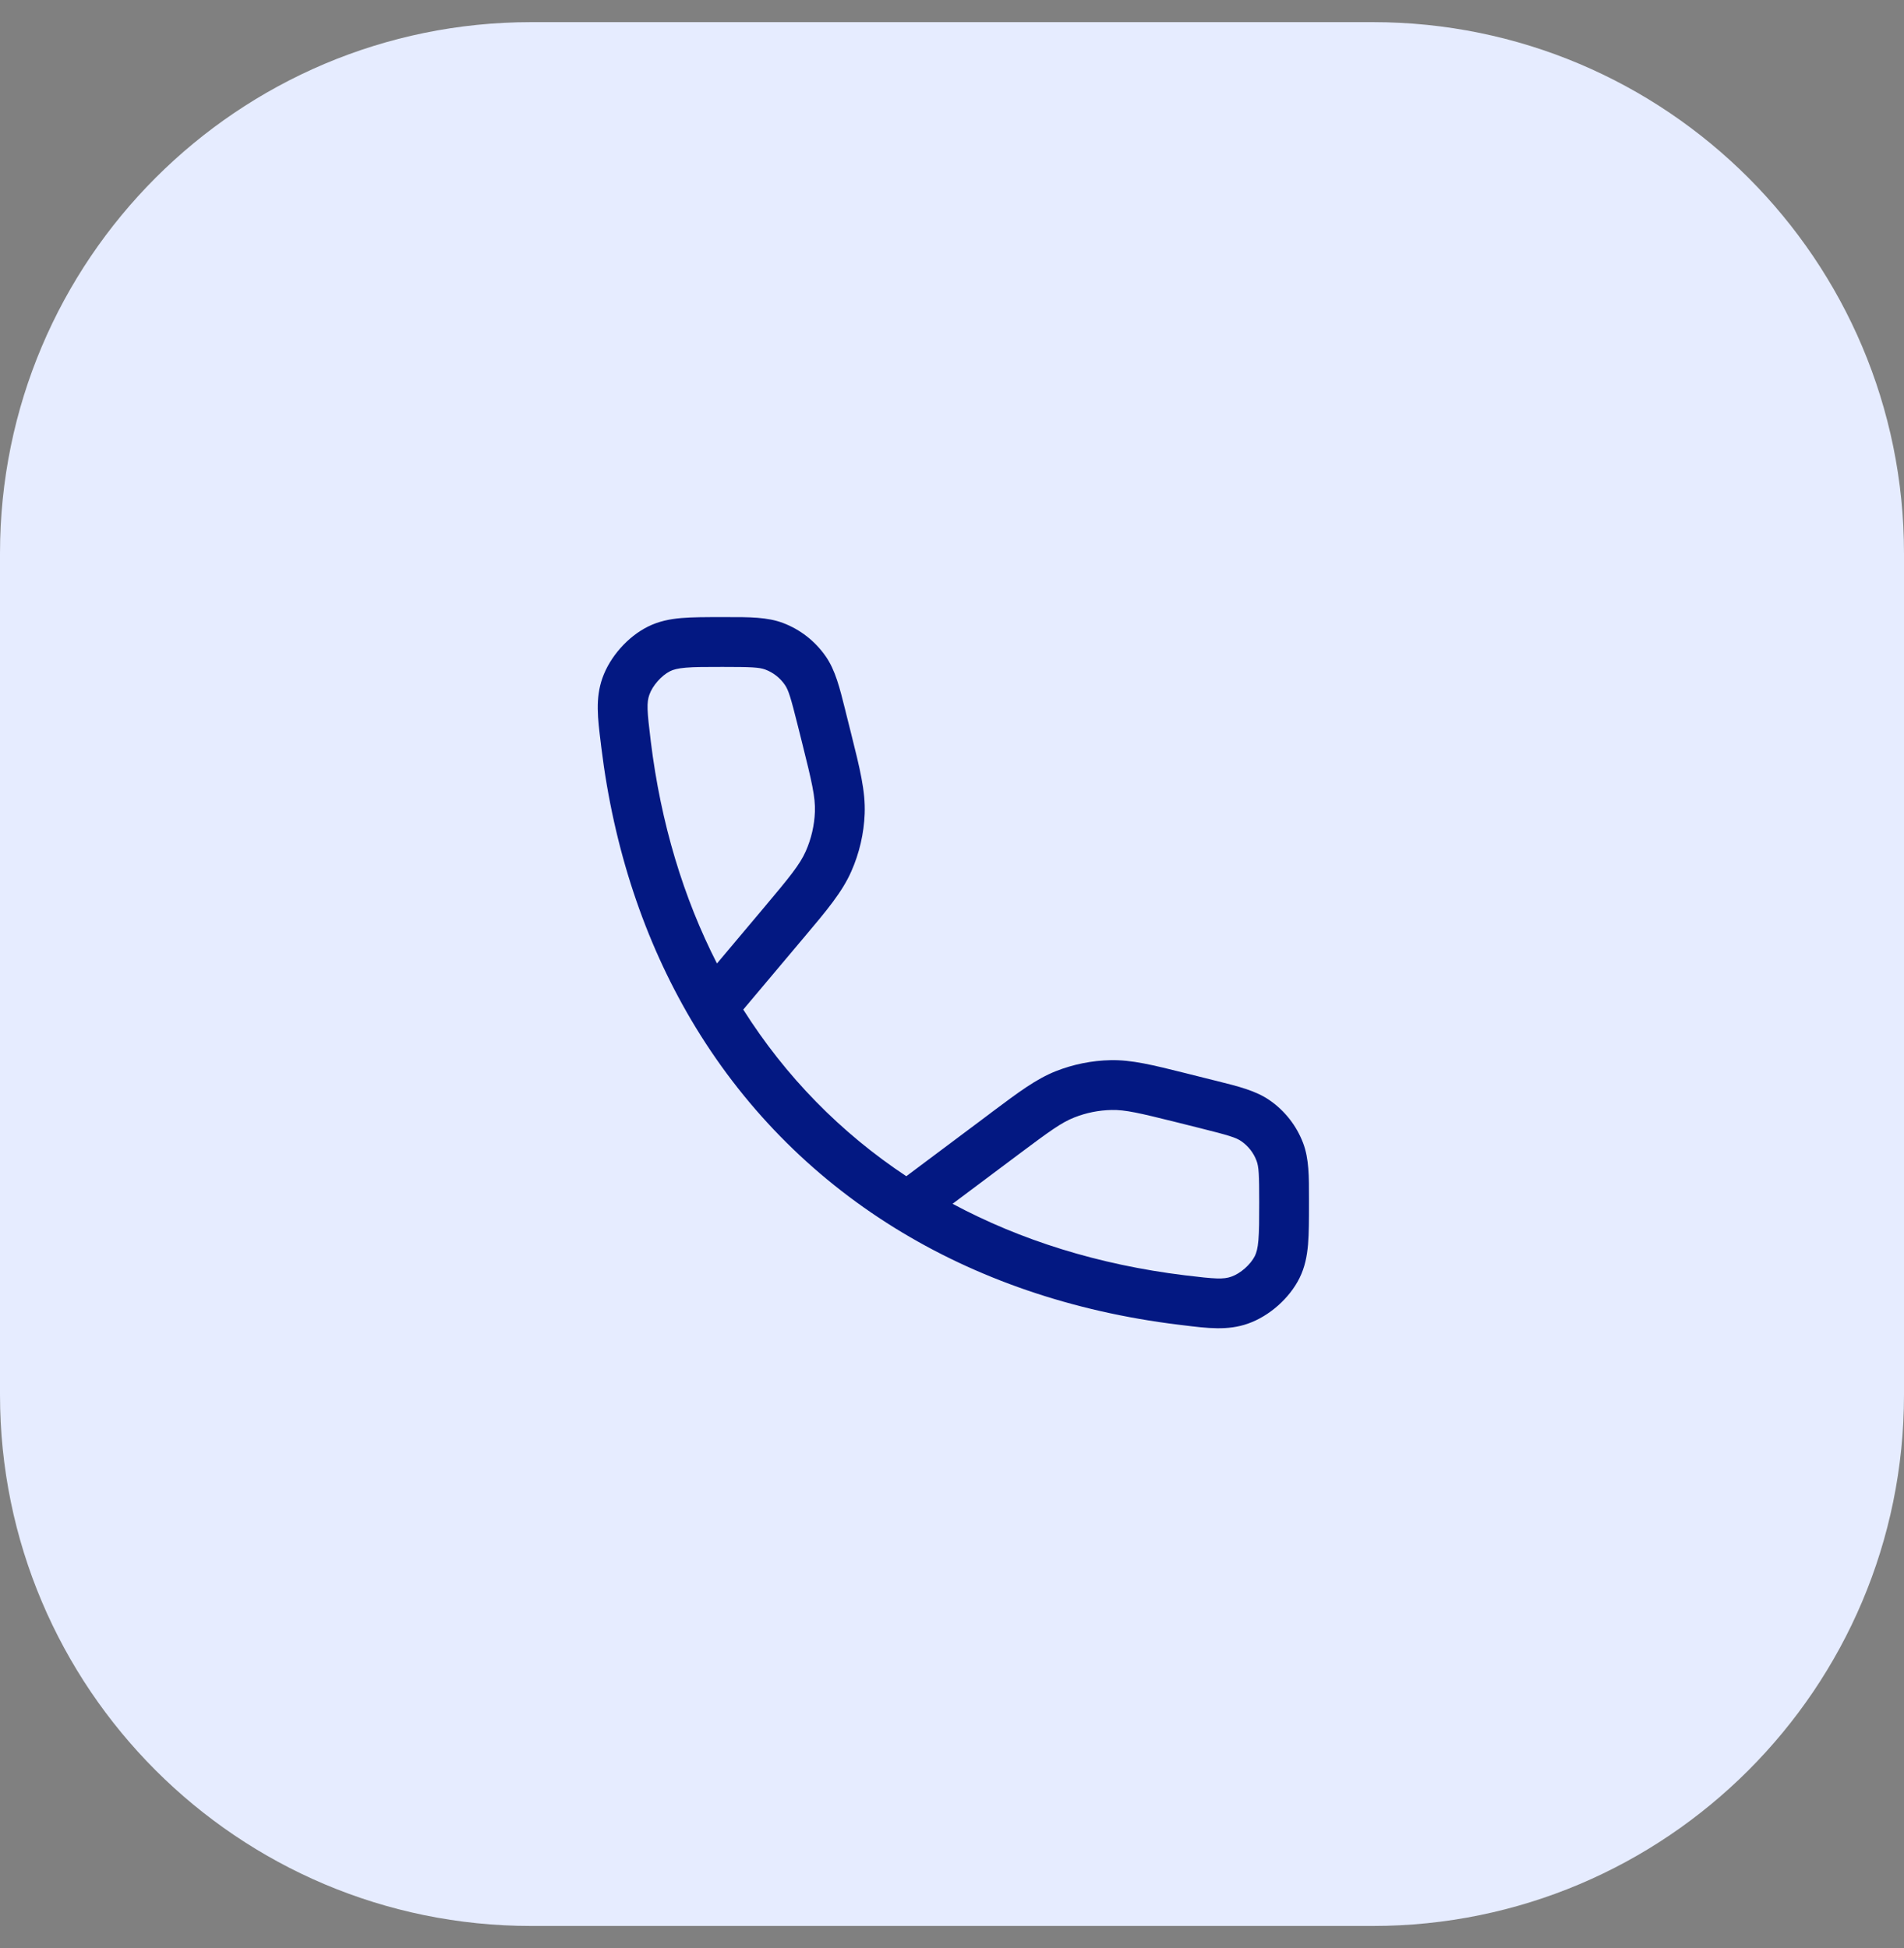
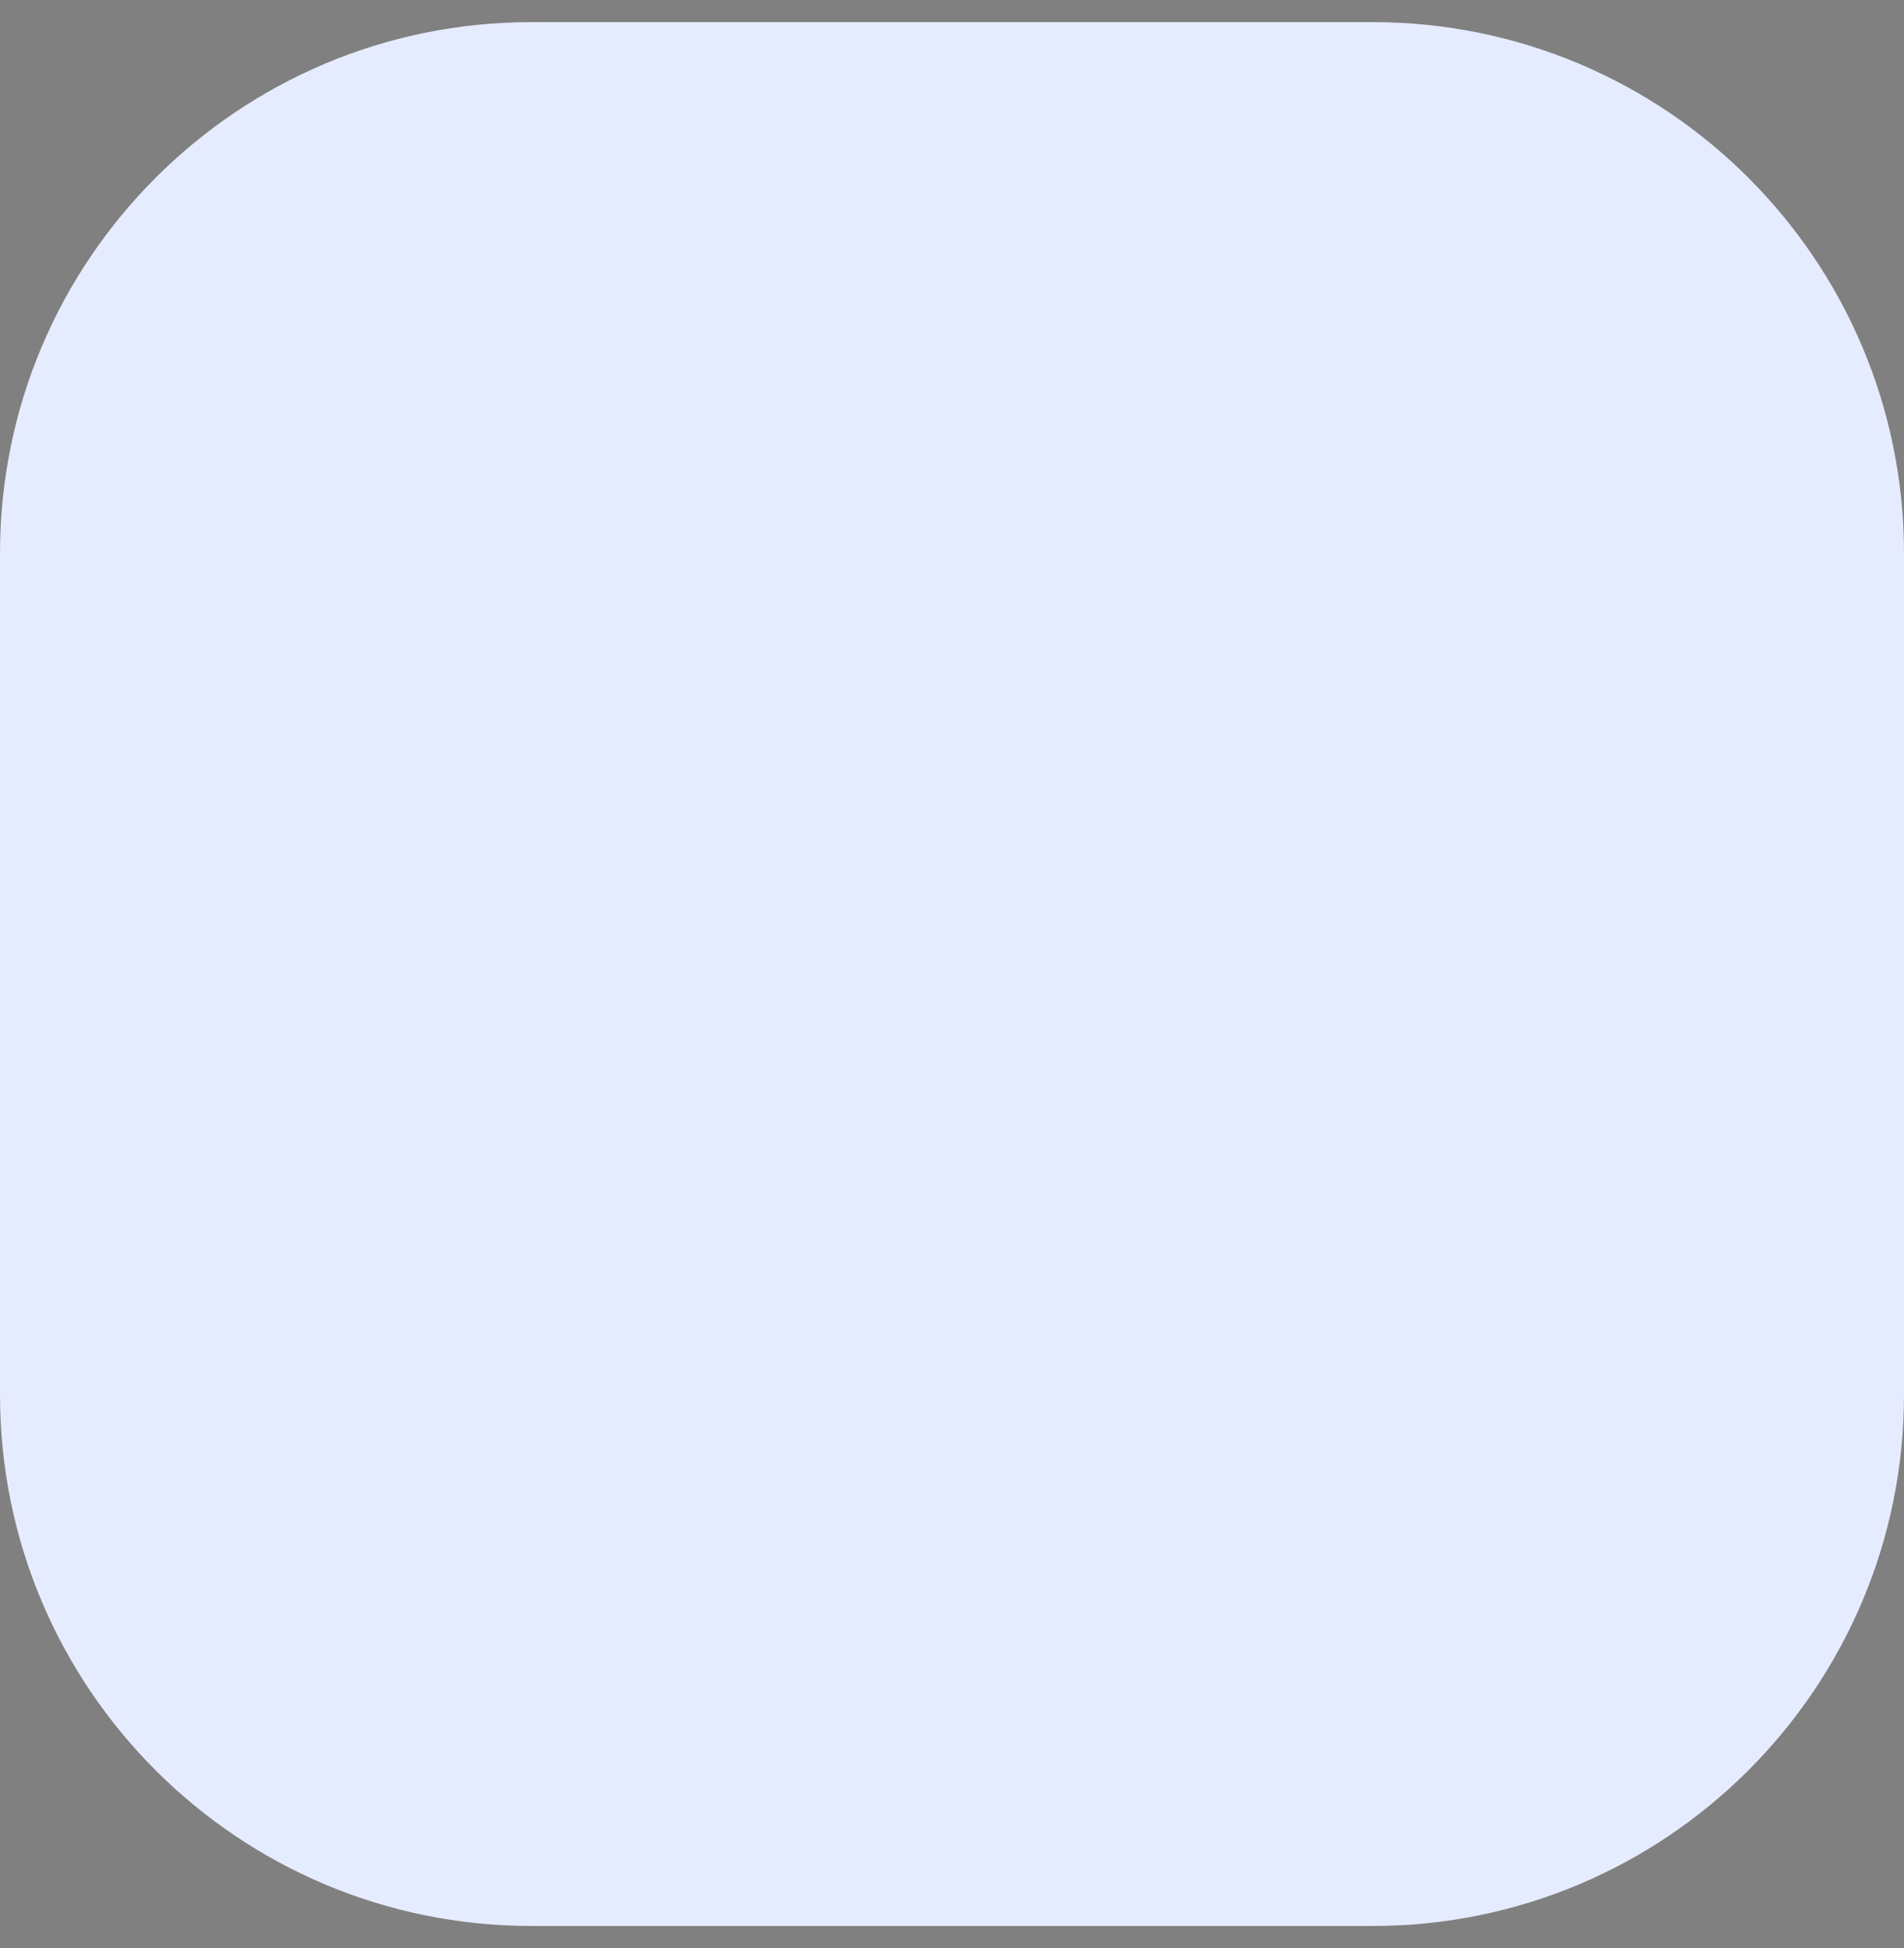
<svg xmlns="http://www.w3.org/2000/svg" width="43" height="44" viewBox="0 0 43 44" fill="none">
  <rect x="0" y="0" width="43" height="44" fill="#808080" stroke="none" />
  <path d="M0 12.5C0 5.873 5.373 0.5 12 0.5H31C37.627 0.5 43 5.873 43 12.5V31.5C43 38.127 37.627 43.5 31 43.5H12C5.373 43.5 0 38.127 0 31.5V12.5Z" fill="#E6ECFF" />
-   <path fill-rule="evenodd" clip-rule="evenodd" d="M17.285 15.123C17.148 15.072 16.971 15.063 16.316 15.063C15.934 15.063 15.683 15.063 15.487 15.08C15.301 15.096 15.205 15.124 15.133 15.16C14.94 15.256 14.737 15.486 14.666 15.689C14.602 15.869 14.611 16.045 14.697 16.742C14.924 18.596 15.435 20.279 16.192 21.761L17.241 20.514C17.841 19.801 18.064 19.527 18.197 19.227C18.322 18.945 18.392 18.642 18.404 18.335C18.416 18.006 18.336 17.662 18.11 16.758L18.018 16.391C17.859 15.756 17.808 15.586 17.724 15.466C17.616 15.31 17.463 15.19 17.285 15.123ZM16.786 22.802L18.102 21.238C18.121 21.216 18.139 21.194 18.158 21.172C18.683 20.549 19.02 20.147 19.226 19.681C19.408 19.27 19.511 18.827 19.528 18.378C19.547 17.869 19.42 17.36 19.222 16.569C19.215 16.542 19.208 16.514 19.201 16.485L19.109 16.118C19.102 16.088 19.094 16.058 19.087 16.028C18.962 15.528 18.865 15.137 18.649 14.826C18.411 14.482 18.074 14.218 17.682 14.07C17.328 13.937 16.925 13.937 16.41 13.938C16.379 13.938 16.348 13.938 16.316 13.938L16.294 13.938C15.94 13.938 15.64 13.938 15.39 13.959C15.124 13.982 14.876 14.032 14.633 14.153C14.178 14.379 13.774 14.835 13.605 15.315C13.443 15.774 13.499 16.226 13.569 16.788C13.572 16.819 13.576 16.849 13.58 16.88C13.861 19.174 14.555 21.247 15.61 23.036C16.748 24.963 18.301 26.552 20.197 27.728C22.045 28.875 24.21 29.625 26.62 29.92C26.651 29.924 26.681 29.928 26.712 29.931C27.274 30.001 27.727 30.057 28.185 29.895C28.665 29.727 29.122 29.322 29.348 28.867C29.469 28.623 29.518 28.372 29.541 28.104C29.562 27.85 29.562 27.545 29.562 27.184V27.161C29.562 27.131 29.562 27.101 29.562 27.071C29.563 26.567 29.563 26.172 29.43 25.818C29.282 25.427 29.018 25.089 28.674 24.851C28.363 24.635 27.972 24.538 27.472 24.413C27.443 24.406 27.412 24.398 27.382 24.391L26.851 24.258C26.824 24.251 26.798 24.245 26.772 24.238C26.034 24.054 25.558 23.935 25.08 23.945C24.658 23.954 24.24 24.038 23.847 24.193C23.402 24.369 23.01 24.663 22.4 25.119C22.379 25.135 22.358 25.151 22.336 25.168L20.468 26.566C18.983 25.582 17.741 24.313 16.786 22.802ZM21.513 27.189C23.049 28.012 24.809 28.565 26.757 28.804C27.455 28.889 27.631 28.898 27.811 28.834C28.015 28.763 28.244 28.56 28.34 28.367C28.375 28.296 28.404 28.199 28.42 28.008C28.437 27.808 28.438 27.551 28.438 27.161C28.438 26.523 28.429 26.352 28.377 26.215C28.31 26.037 28.19 25.884 28.034 25.776C27.914 25.692 27.744 25.641 27.109 25.482L26.578 25.349C25.734 25.139 25.413 25.063 25.104 25.07C24.815 25.076 24.529 25.133 24.26 25.24C23.973 25.353 23.706 25.547 23.01 26.068L21.513 27.189Z" fill="#031882" />
</svg>